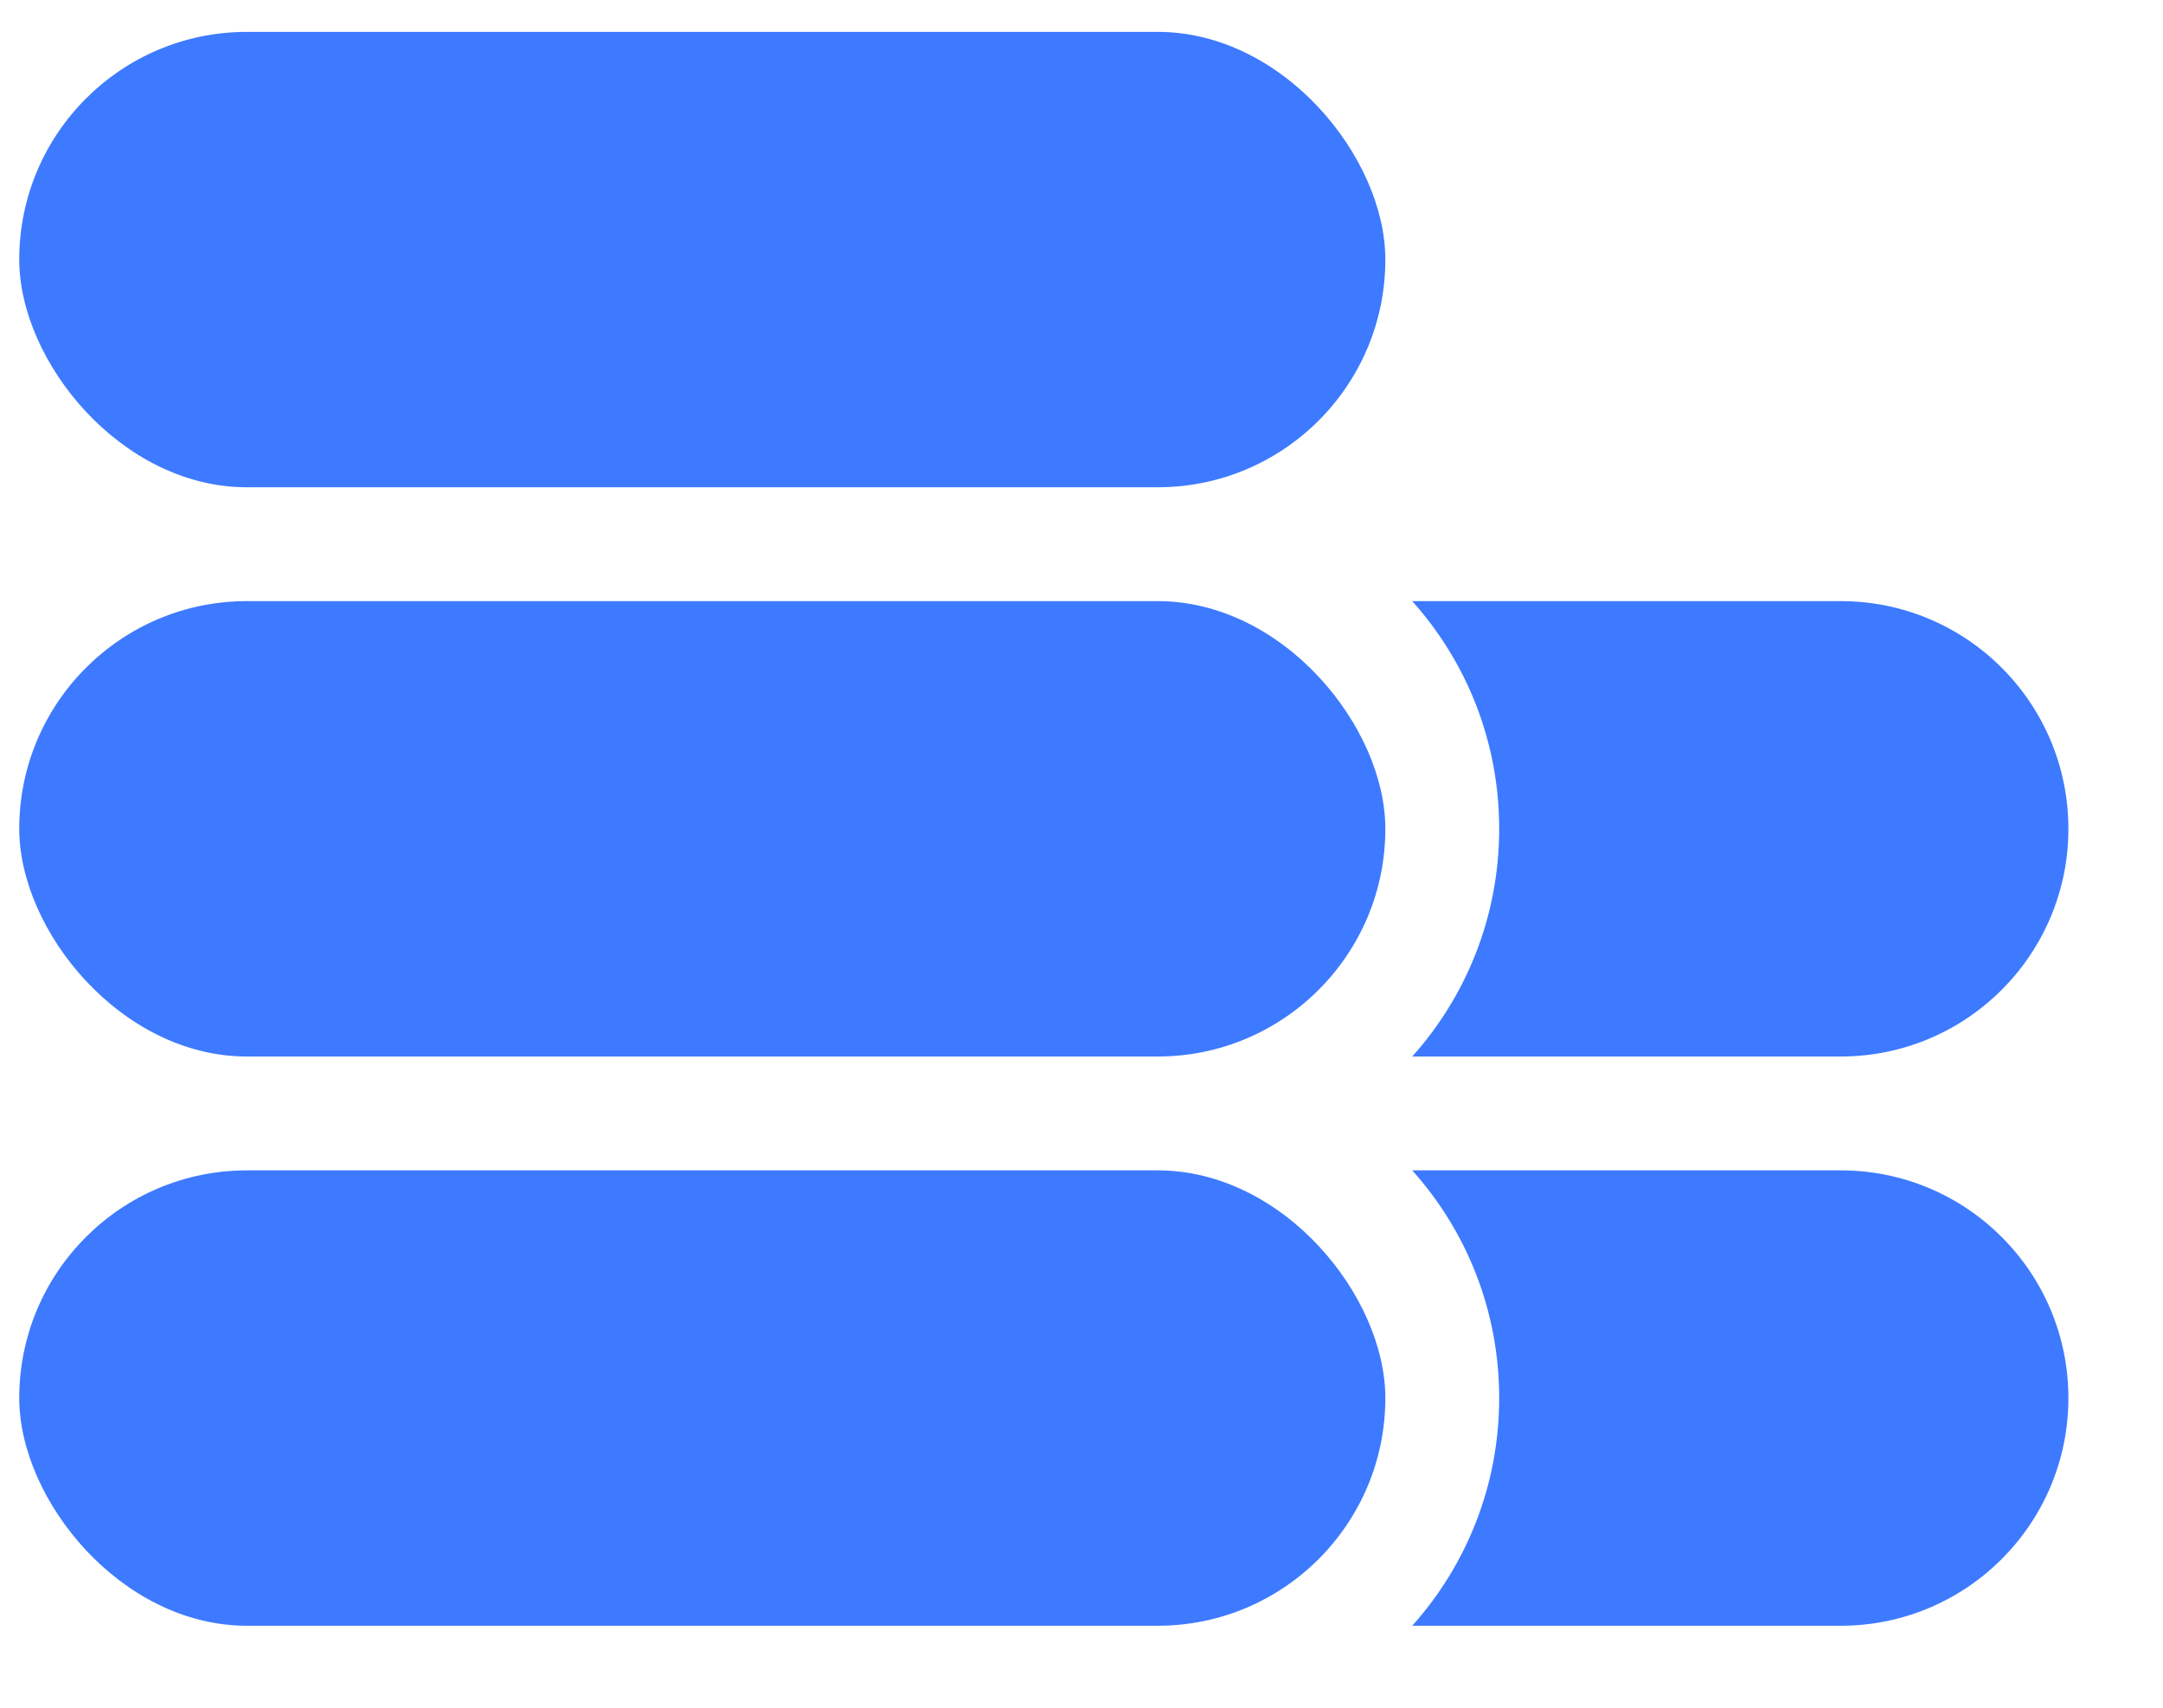
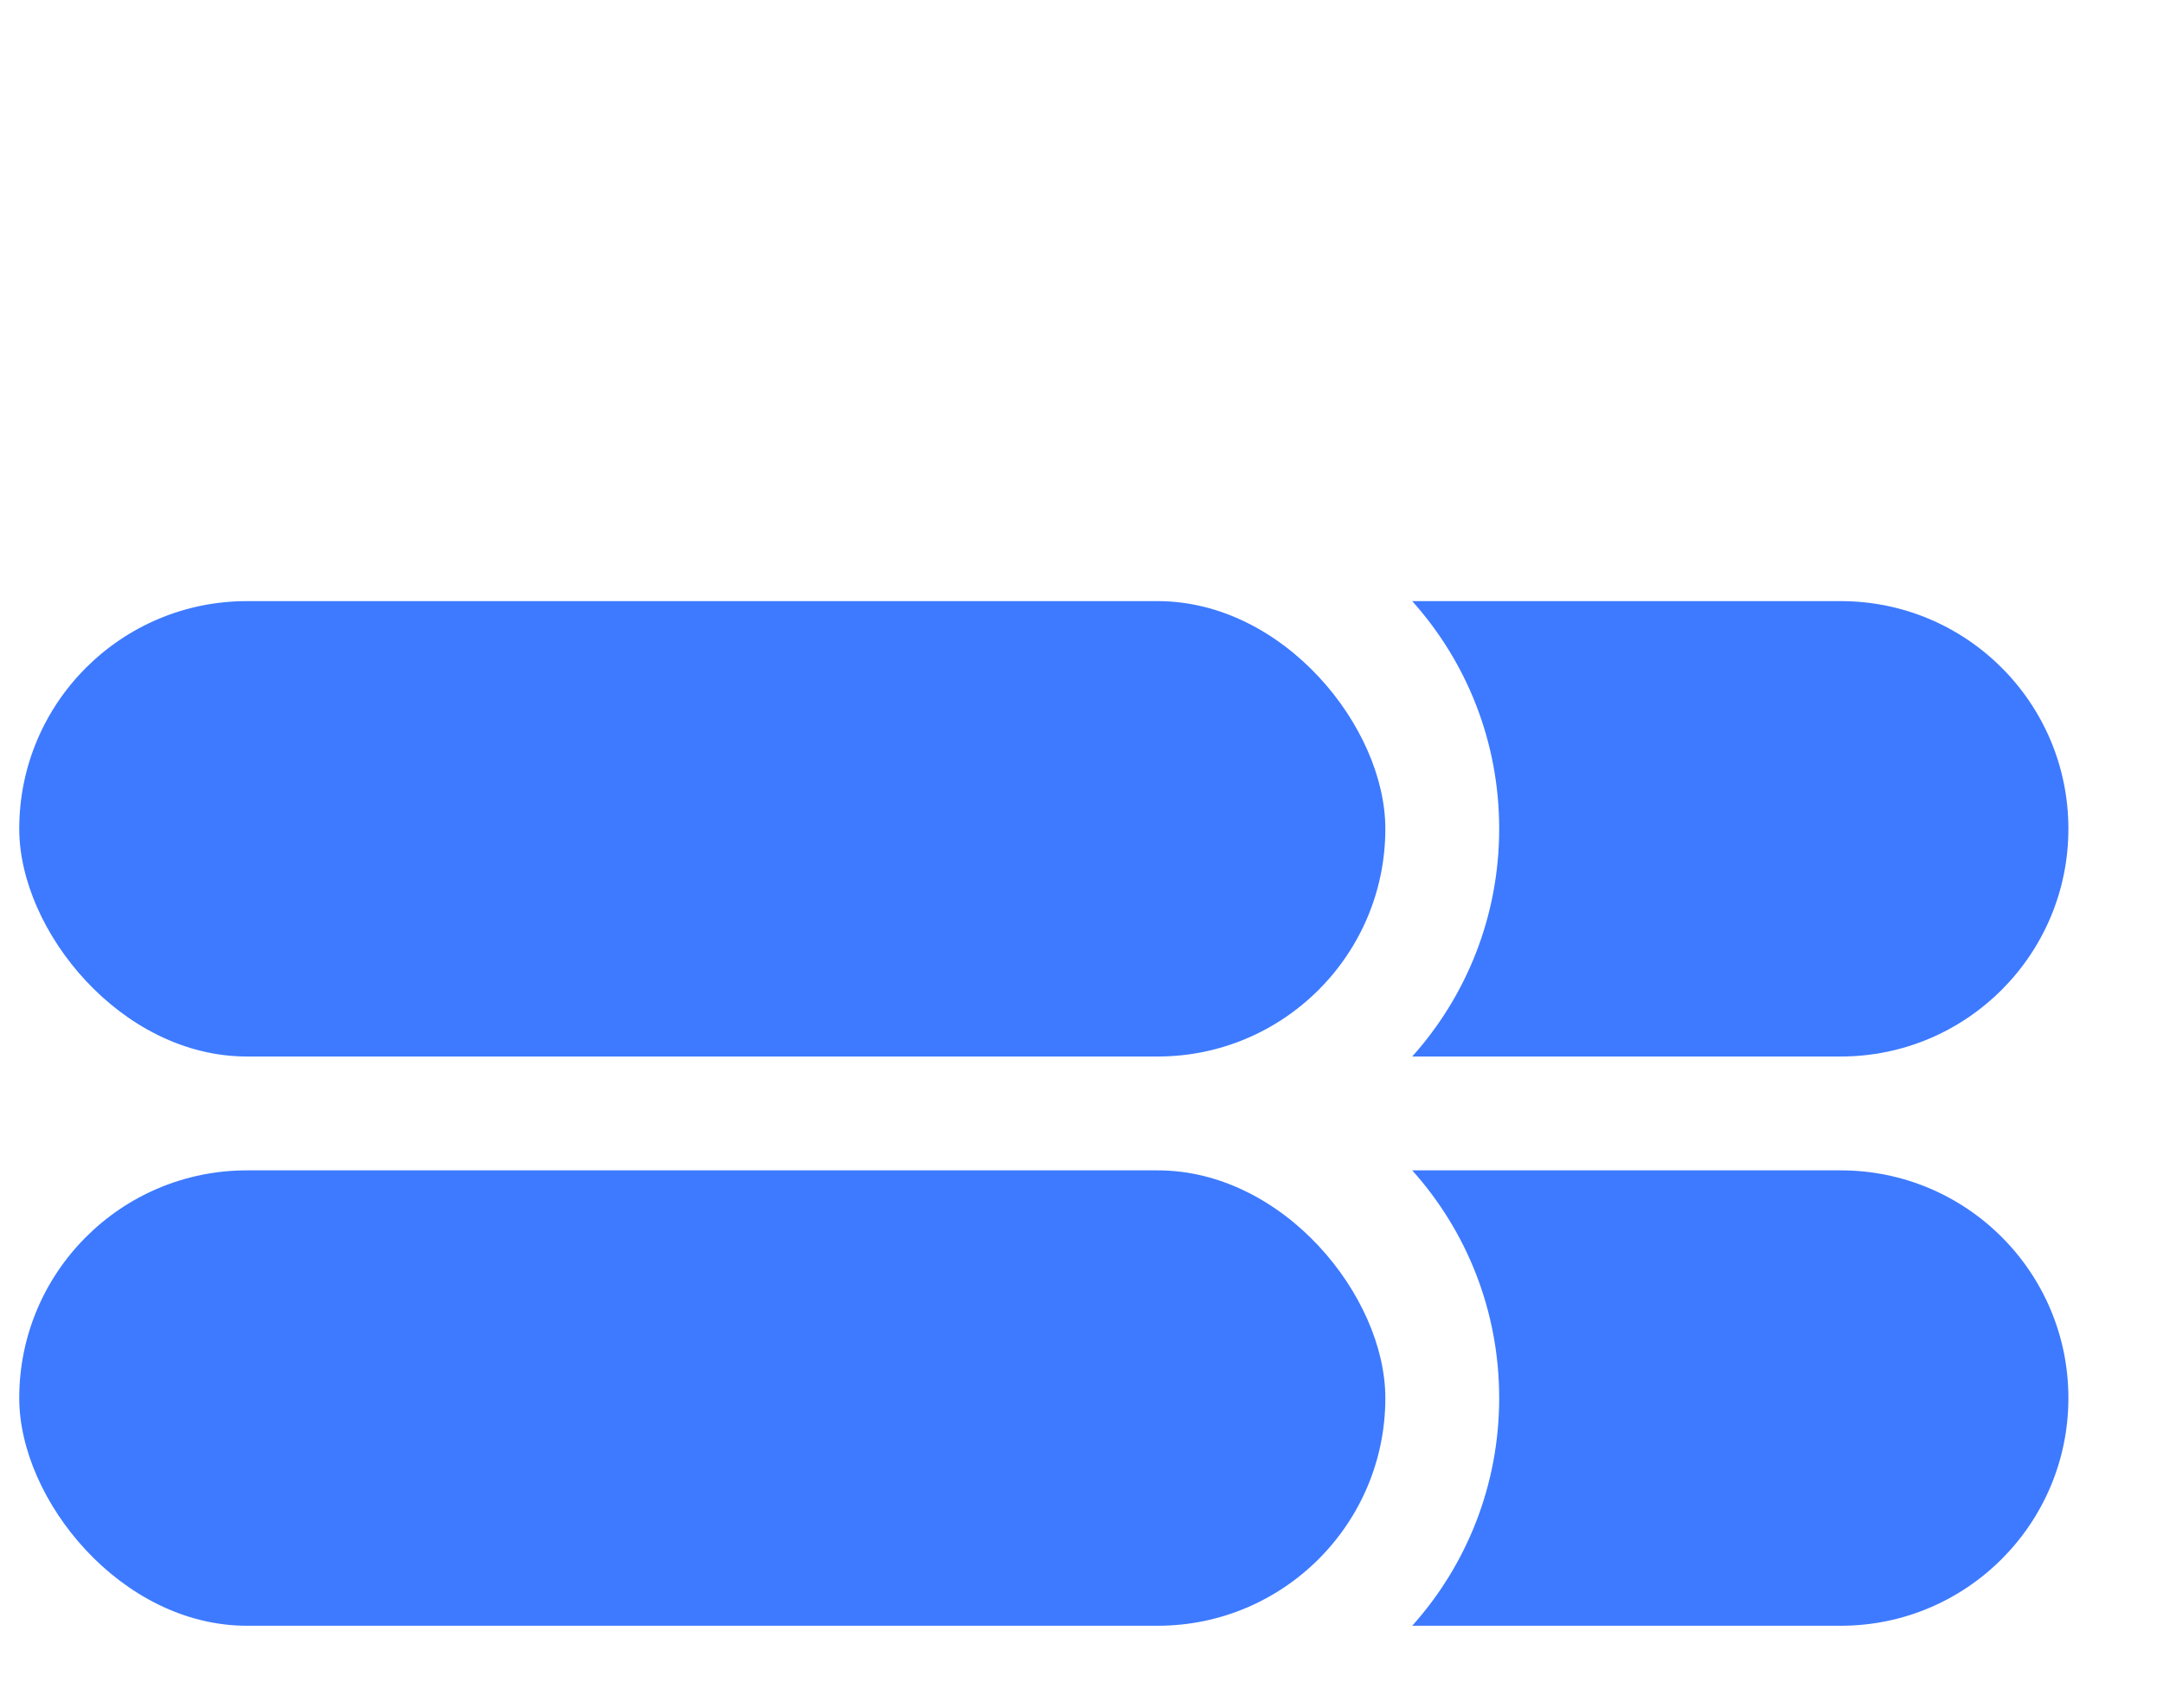
<svg xmlns="http://www.w3.org/2000/svg" width="19" height="15" viewBox="0 0 19 15" fill="none">
-   <rect x="0.169" y="0.28" width="12" height="4" rx="2" fill="#3D7AFF" />
  <rect x="0.169" y="5.28" width="12" height="4" rx="2" fill="#3D7AFF" />
  <rect x="0.169" y="10.28" width="12" height="4" rx="2" fill="#3D7AFF" />
  <path fill-rule="evenodd" clip-rule="evenodd" d="M12.405 9.28C12.881 8.749 13.169 8.048 13.169 7.28C13.169 6.511 12.881 5.811 12.405 5.28H16.169C17.274 5.28 18.169 6.175 18.169 7.28C18.169 8.384 17.274 9.28 16.169 9.28H12.405Z" fill="#3D7AFF" />
  <path fill-rule="evenodd" clip-rule="evenodd" d="M12.405 14.28C12.881 13.749 13.169 13.048 13.169 12.28C13.169 11.511 12.881 10.81 12.405 10.28H16.169C17.274 10.28 18.169 11.175 18.169 12.28C18.169 13.384 17.274 14.28 16.169 14.28H12.405Z" fill="#3D7AFF" />
</svg>